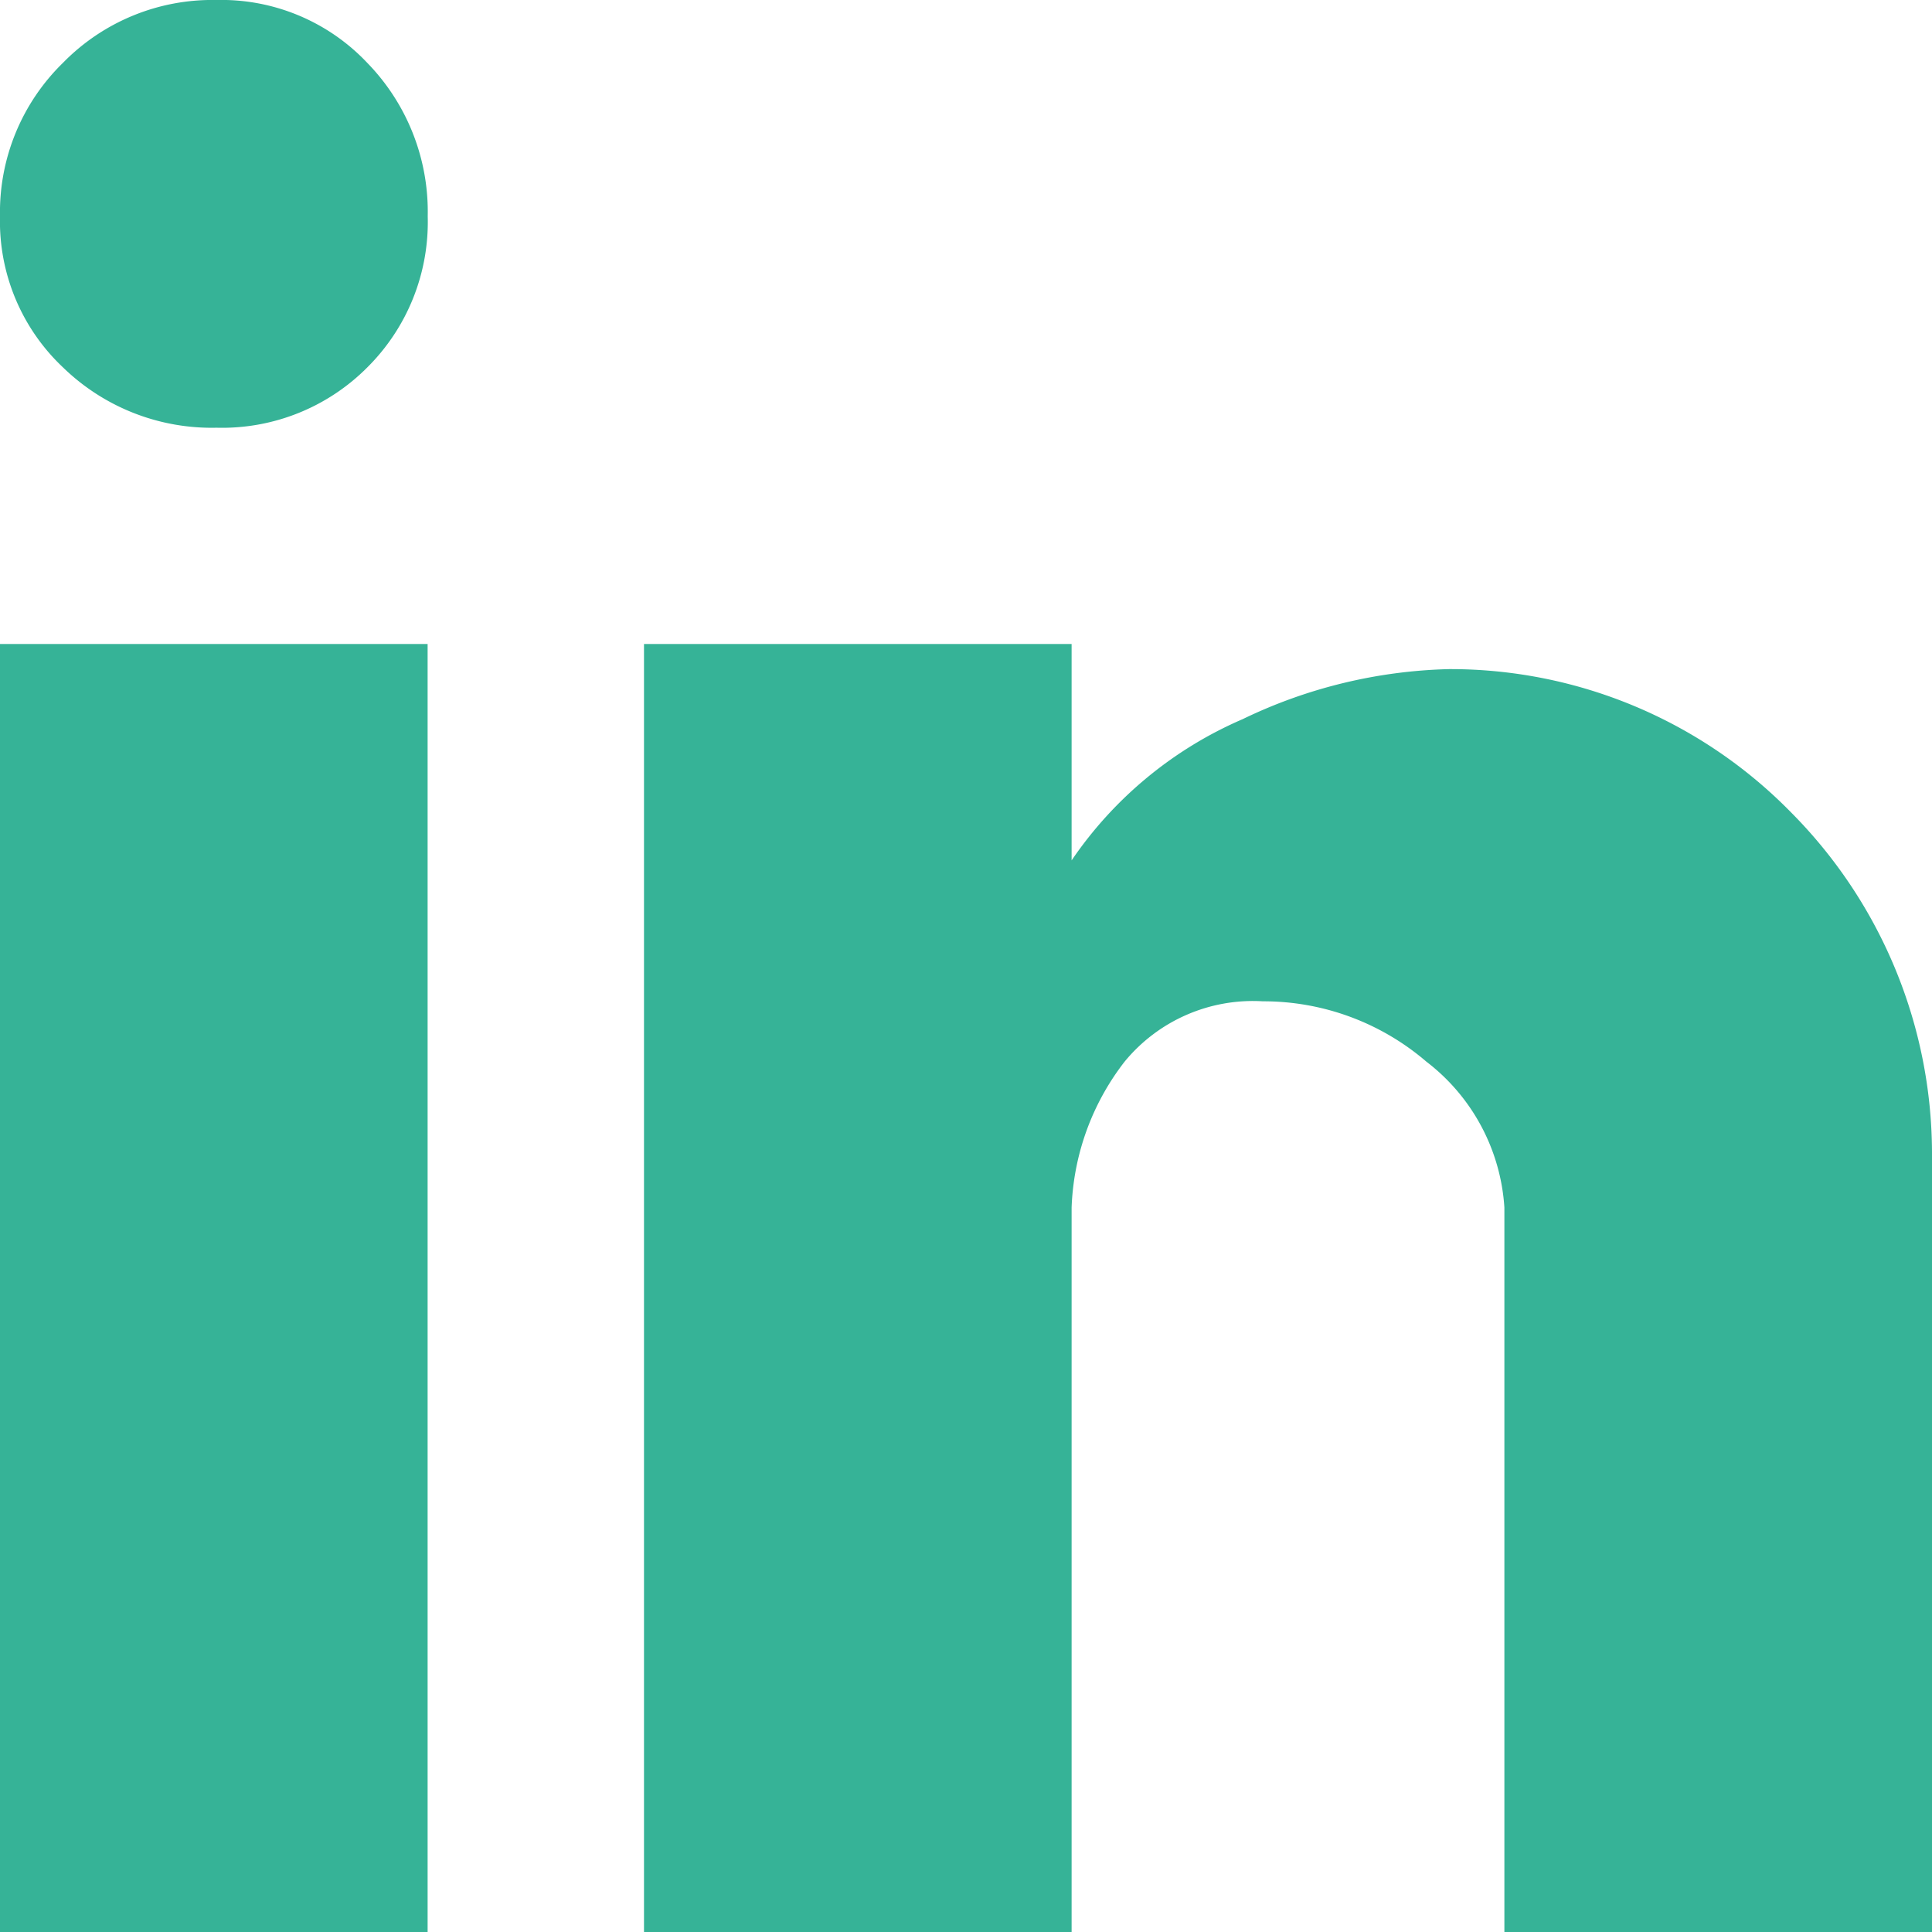
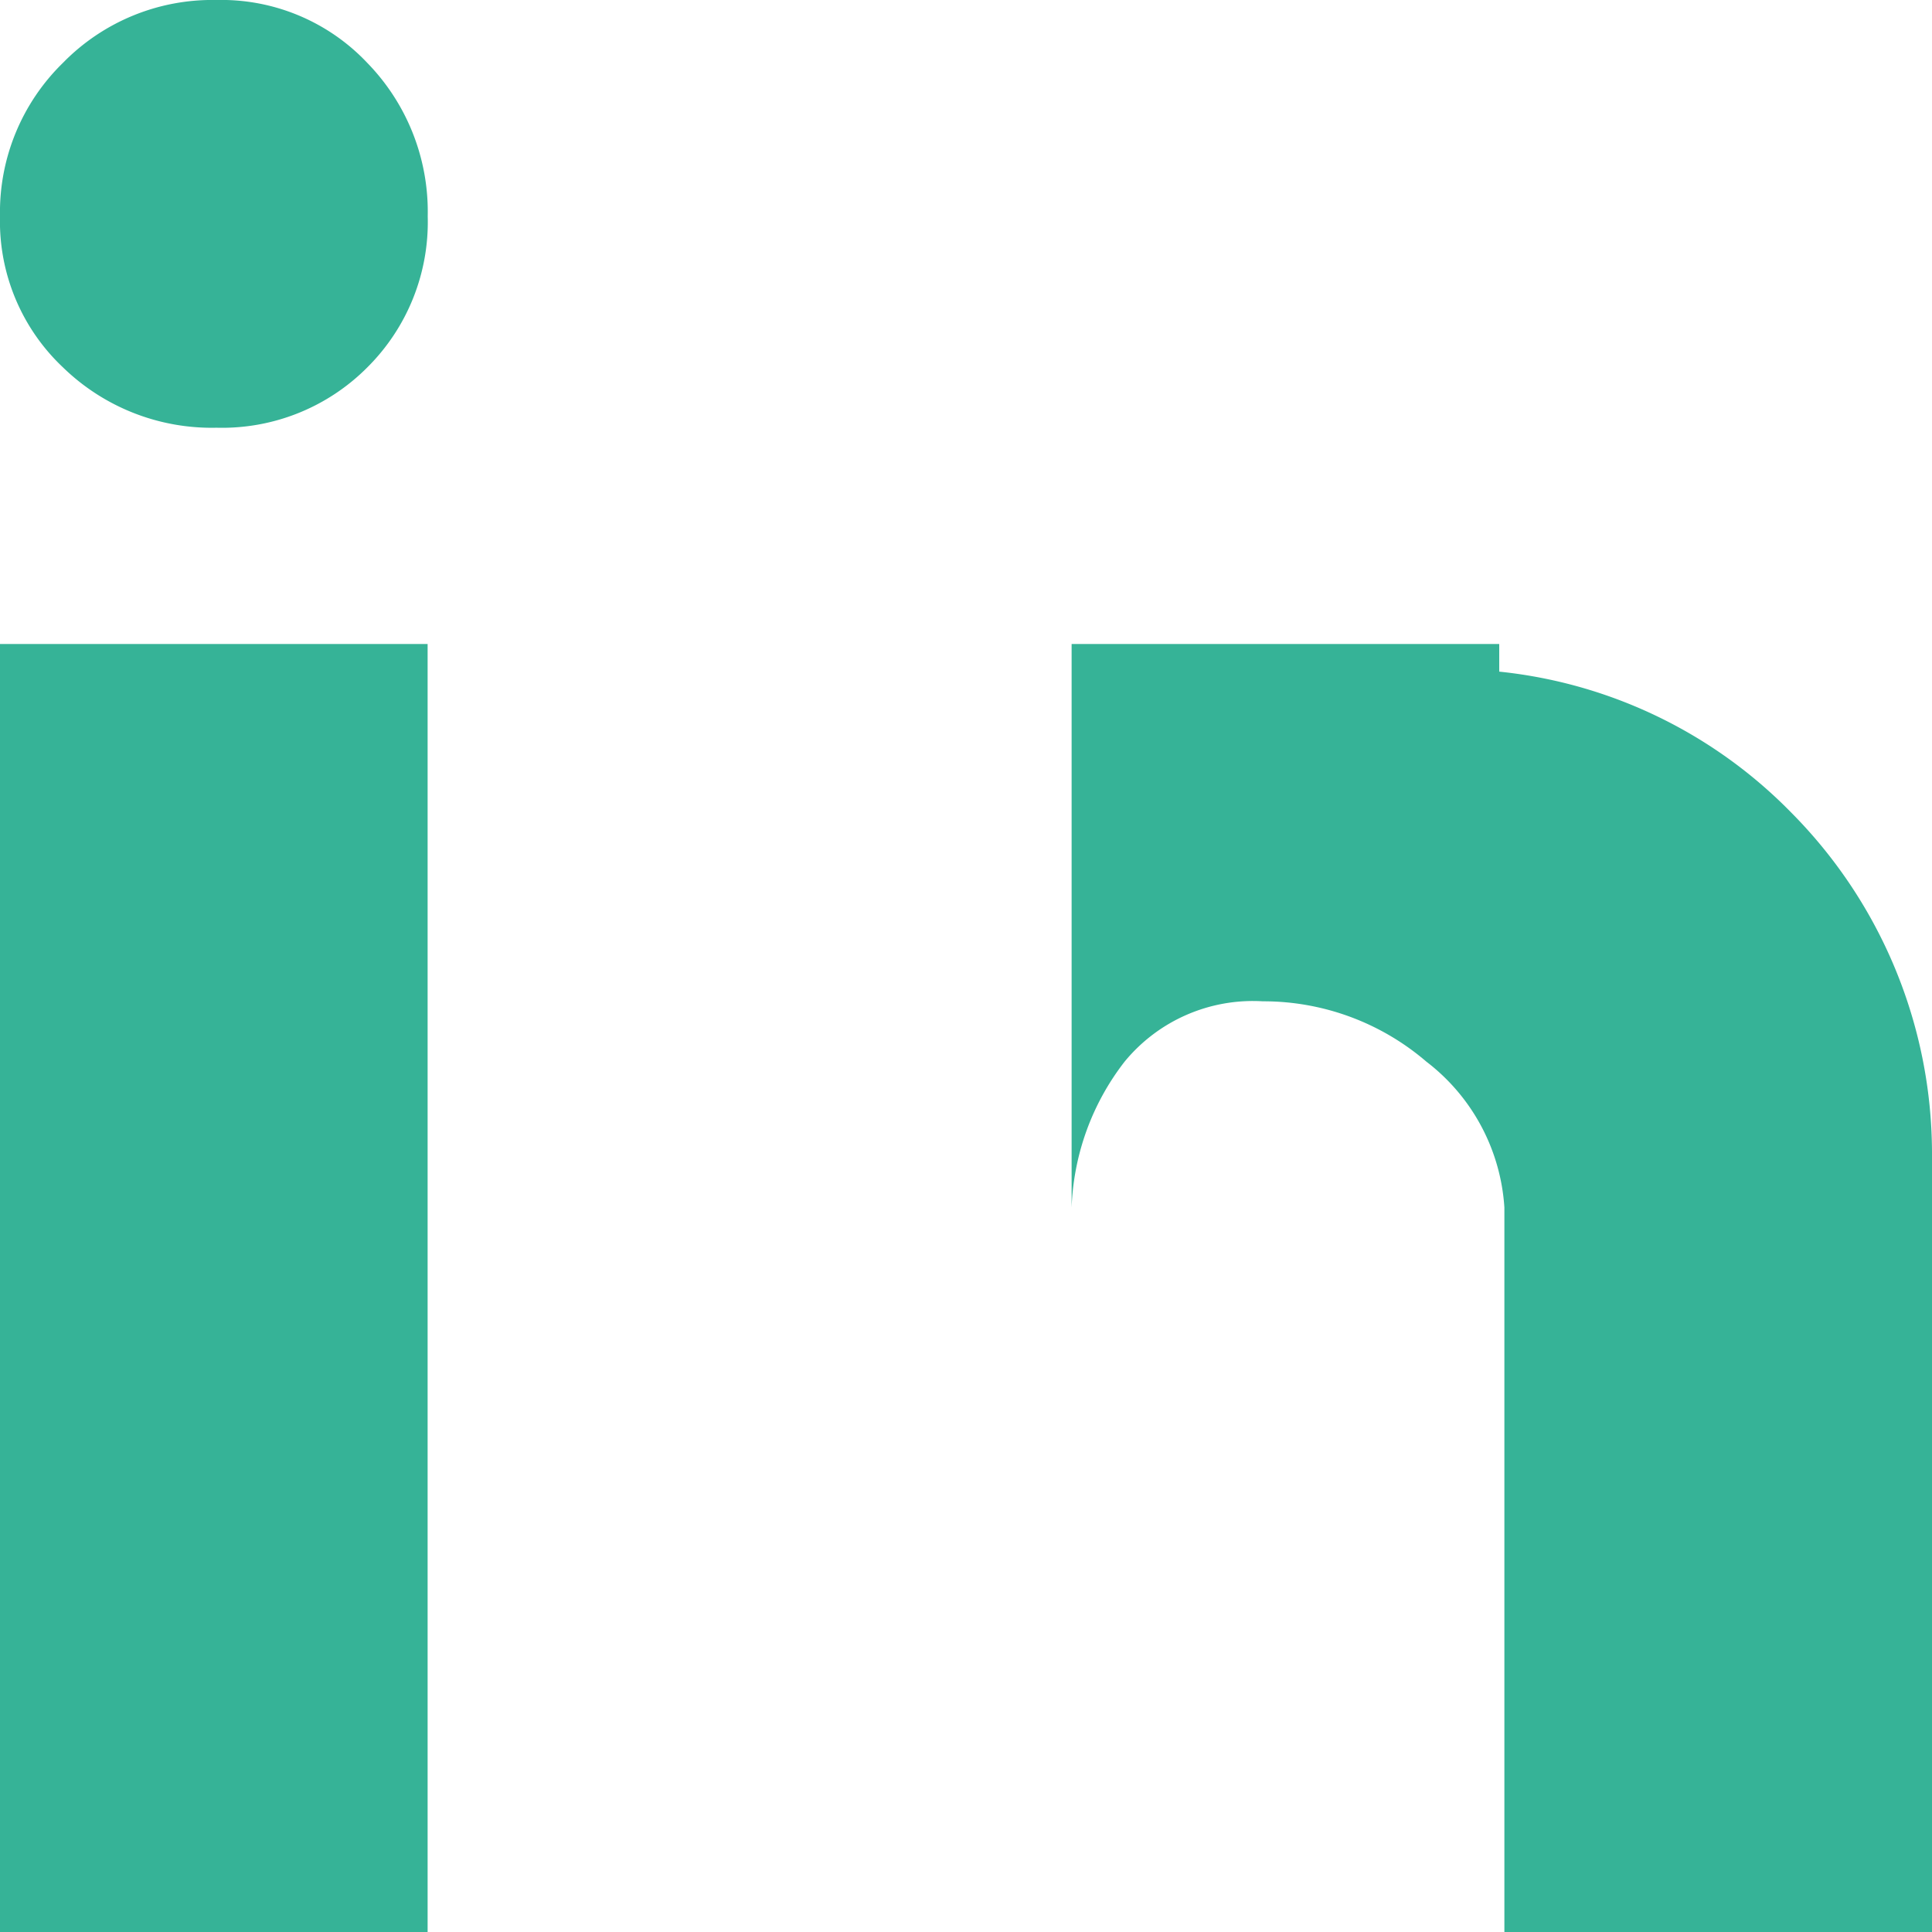
<svg xmlns="http://www.w3.org/2000/svg" width="18" height="18" viewBox="0 0 18 18">
-   <path id="ic_linkedin" d="M20,6H16.016V-.75a1.859,1.859,0,0,0-.727-1.359,2.329,2.329,0,0,0-1.523-.562,1.547,1.547,0,0,0-1.289.563A2.355,2.355,0,0,0,11.984-.75V6H8V-6h3.984v2.016A3.7,3.7,0,0,1,13.578-5.3,4.671,4.671,0,0,1,15.5-5.766,4.442,4.442,0,0,1,18.688-4.43,4.513,4.513,0,0,1,20-1.266ZM5.984,6H2V-6H5.984ZM4.016-12a1.869,1.869,0,0,1,1.406.586,1.987,1.987,0,0,1,.563,1.43,1.908,1.908,0,0,1-.562,1.406,1.908,1.908,0,0,1-1.406.563,1.987,1.987,0,0,1-1.43-.562A1.869,1.869,0,0,1,2-9.984a1.945,1.945,0,0,1,.586-1.43A1.945,1.945,0,0,1,4.016-12Z" transform="translate(-2 12)" fill="#36b397" />
+   <path id="ic_linkedin" d="M20,6H16.016V-.75a1.859,1.859,0,0,0-.727-1.359,2.329,2.329,0,0,0-1.523-.562,1.547,1.547,0,0,0-1.289.563A2.355,2.355,0,0,0,11.984-.75V6V-6h3.984v2.016A3.7,3.7,0,0,1,13.578-5.3,4.671,4.671,0,0,1,15.5-5.766,4.442,4.442,0,0,1,18.688-4.43,4.513,4.513,0,0,1,20-1.266ZM5.984,6H2V-6H5.984ZM4.016-12a1.869,1.869,0,0,1,1.406.586,1.987,1.987,0,0,1,.563,1.43,1.908,1.908,0,0,1-.562,1.406,1.908,1.908,0,0,1-1.406.563,1.987,1.987,0,0,1-1.43-.562A1.869,1.869,0,0,1,2-9.984a1.945,1.945,0,0,1,.586-1.43A1.945,1.945,0,0,1,4.016-12Z" transform="translate(-2 12)" fill="#36b397" />
</svg>